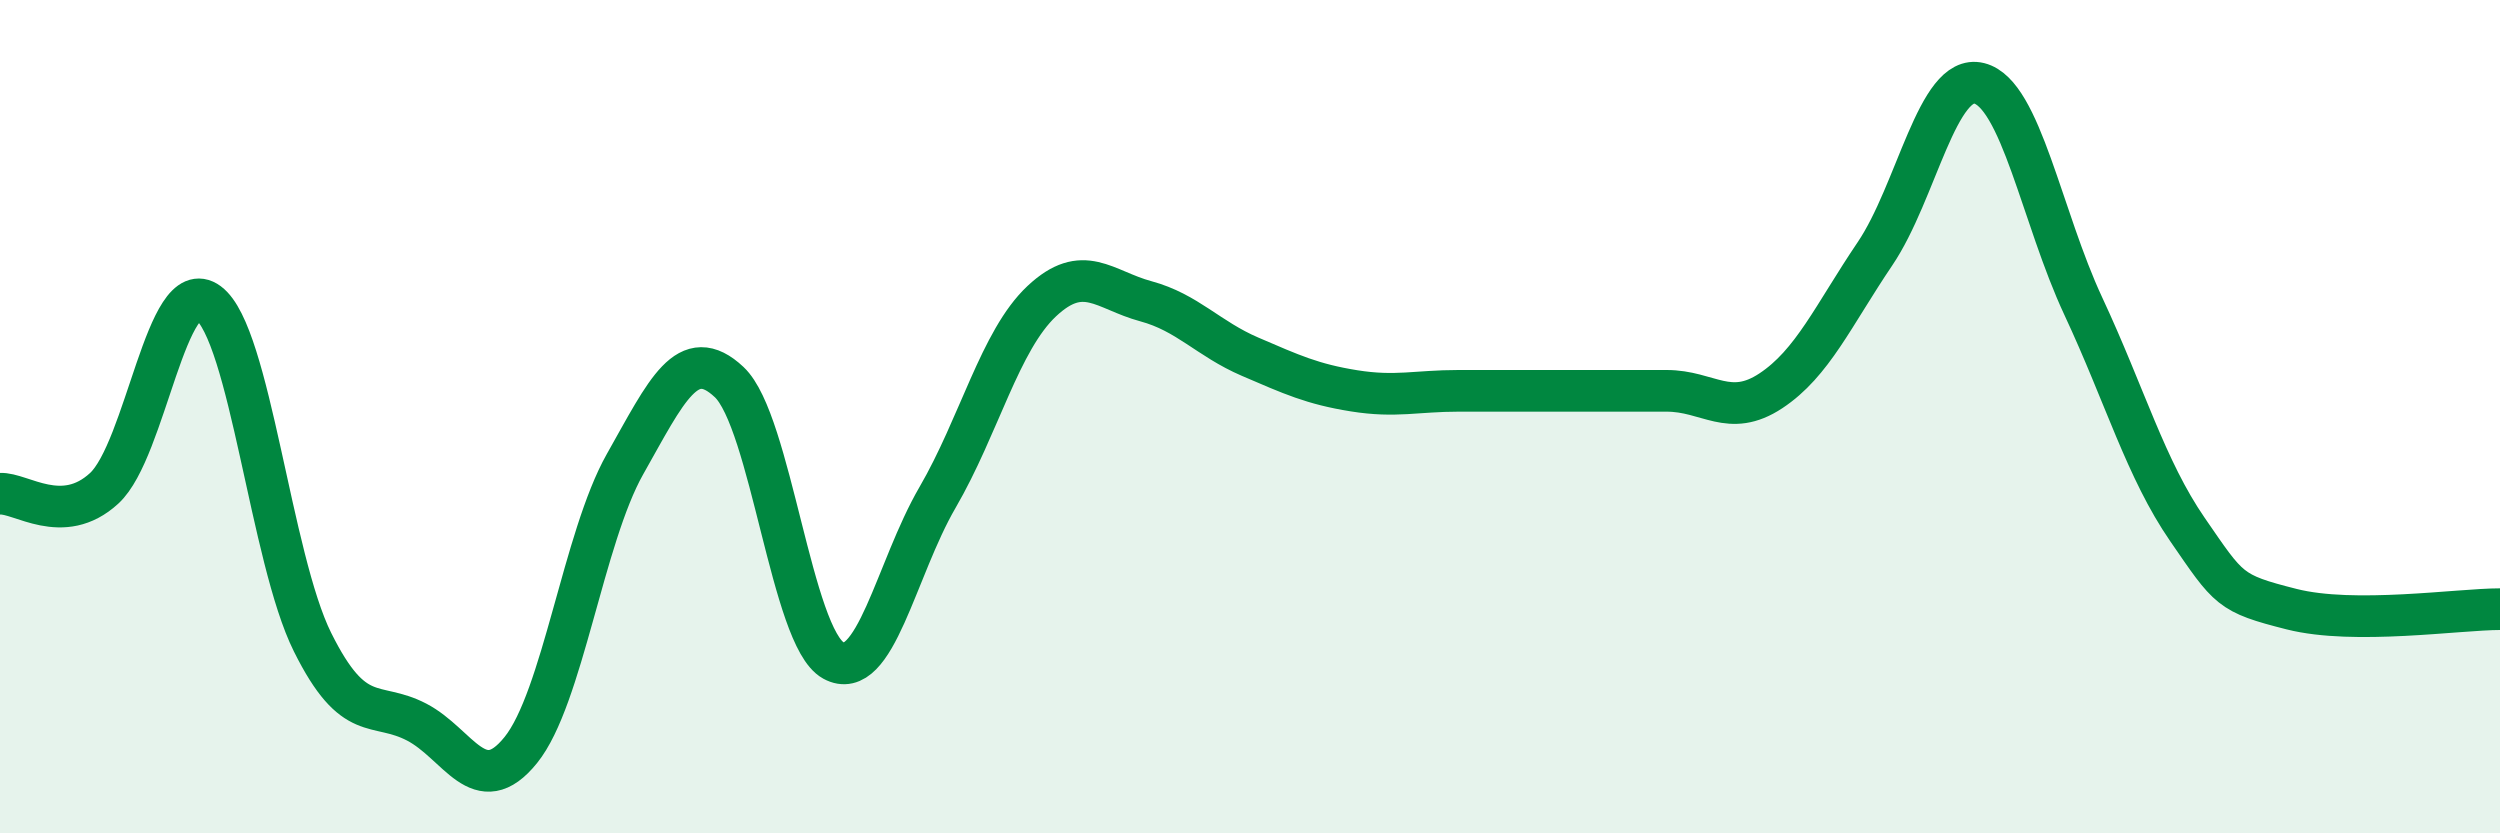
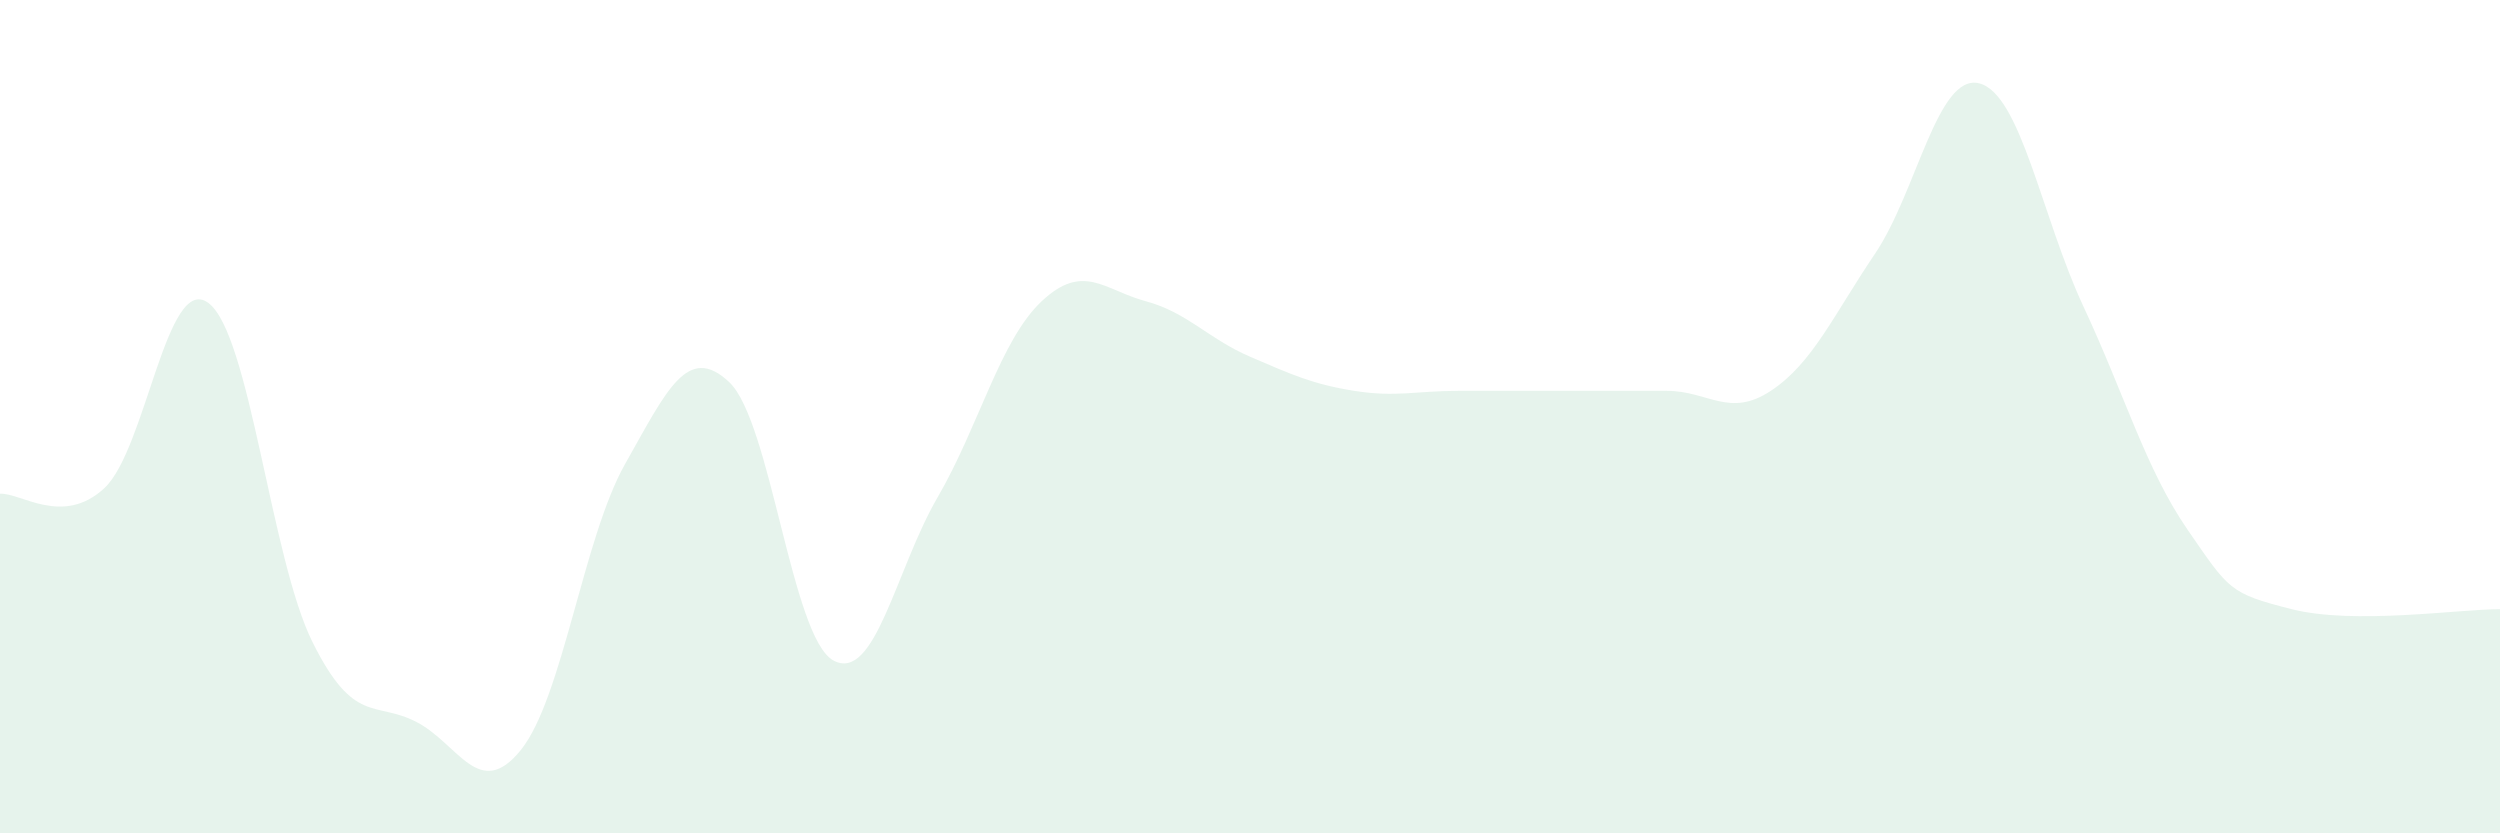
<svg xmlns="http://www.w3.org/2000/svg" width="60" height="20" viewBox="0 0 60 20">
  <path d="M 0,11.85 C 0.5,11.82 1.5,12.64 2.5,11.72 C 3.5,10.8 4,6.53 5,7.27 C 6,8.01 6.5,13.4 7.5,15.41 C 8.5,17.42 9,16.81 10,17.33 C 11,17.85 11.5,19.24 12.5,18 C 13.5,16.76 14,12.91 15,11.14 C 16,9.37 16.5,8.23 17.5,9.17 C 18.5,10.11 19,15.3 20,15.85 C 21,16.4 21.5,13.66 22.5,11.94 C 23.5,10.22 24,8.17 25,7.23 C 26,6.29 26.5,6.96 27.5,7.23 C 28.5,7.5 29,8.13 30,8.56 C 31,8.99 31.5,9.22 32.5,9.38 C 33.5,9.54 34,9.38 35,9.38 C 36,9.38 36.5,9.38 37.5,9.38 C 38.5,9.38 39,9.38 40,9.38 C 41,9.38 41.5,10.04 42.5,9.38 C 43.5,8.72 44,7.57 45,6.09 C 46,4.61 46.5,1.75 47.5,2 C 48.5,2.25 49,5.21 50,7.35 C 51,9.49 51.5,11.26 52.5,12.71 C 53.5,14.16 53.5,14.24 55,14.62 C 56.5,15 59,14.62 60,14.62L60 20L0 20Z" fill="#008740" opacity="0.1" stroke-linecap="round" stroke-linejoin="round" />
-   <path d="M 0,11.85 C 0.5,11.82 1.5,12.64 2.5,11.72 C 3.5,10.8 4,6.53 5,7.27 C 6,8.01 6.5,13.4 7.5,15.41 C 8.5,17.42 9,16.81 10,17.33 C 11,17.85 11.5,19.24 12.5,18 C 13.5,16.76 14,12.91 15,11.14 C 16,9.37 16.5,8.23 17.5,9.17 C 18.5,10.11 19,15.3 20,15.85 C 21,16.4 21.5,13.66 22.5,11.94 C 23.5,10.22 24,8.17 25,7.23 C 26,6.29 26.5,6.96 27.5,7.23 C 28.5,7.5 29,8.13 30,8.56 C 31,8.99 31.5,9.22 32.5,9.38 C 33.5,9.54 34,9.38 35,9.38 C 36,9.38 36.5,9.38 37.5,9.38 C 38.5,9.38 39,9.38 40,9.38 C 41,9.38 41.5,10.04 42.5,9.38 C 43.5,8.72 44,7.57 45,6.09 C 46,4.61 46.5,1.75 47.5,2 C 48.5,2.25 49,5.21 50,7.35 C 51,9.49 51.5,11.26 52.5,12.71 C 53.5,14.16 53.5,14.24 55,14.62 C 56.5,15 59,14.62 60,14.62" stroke="#008740" stroke-width="1" fill="none" stroke-linecap="round" stroke-linejoin="round" />
</svg>